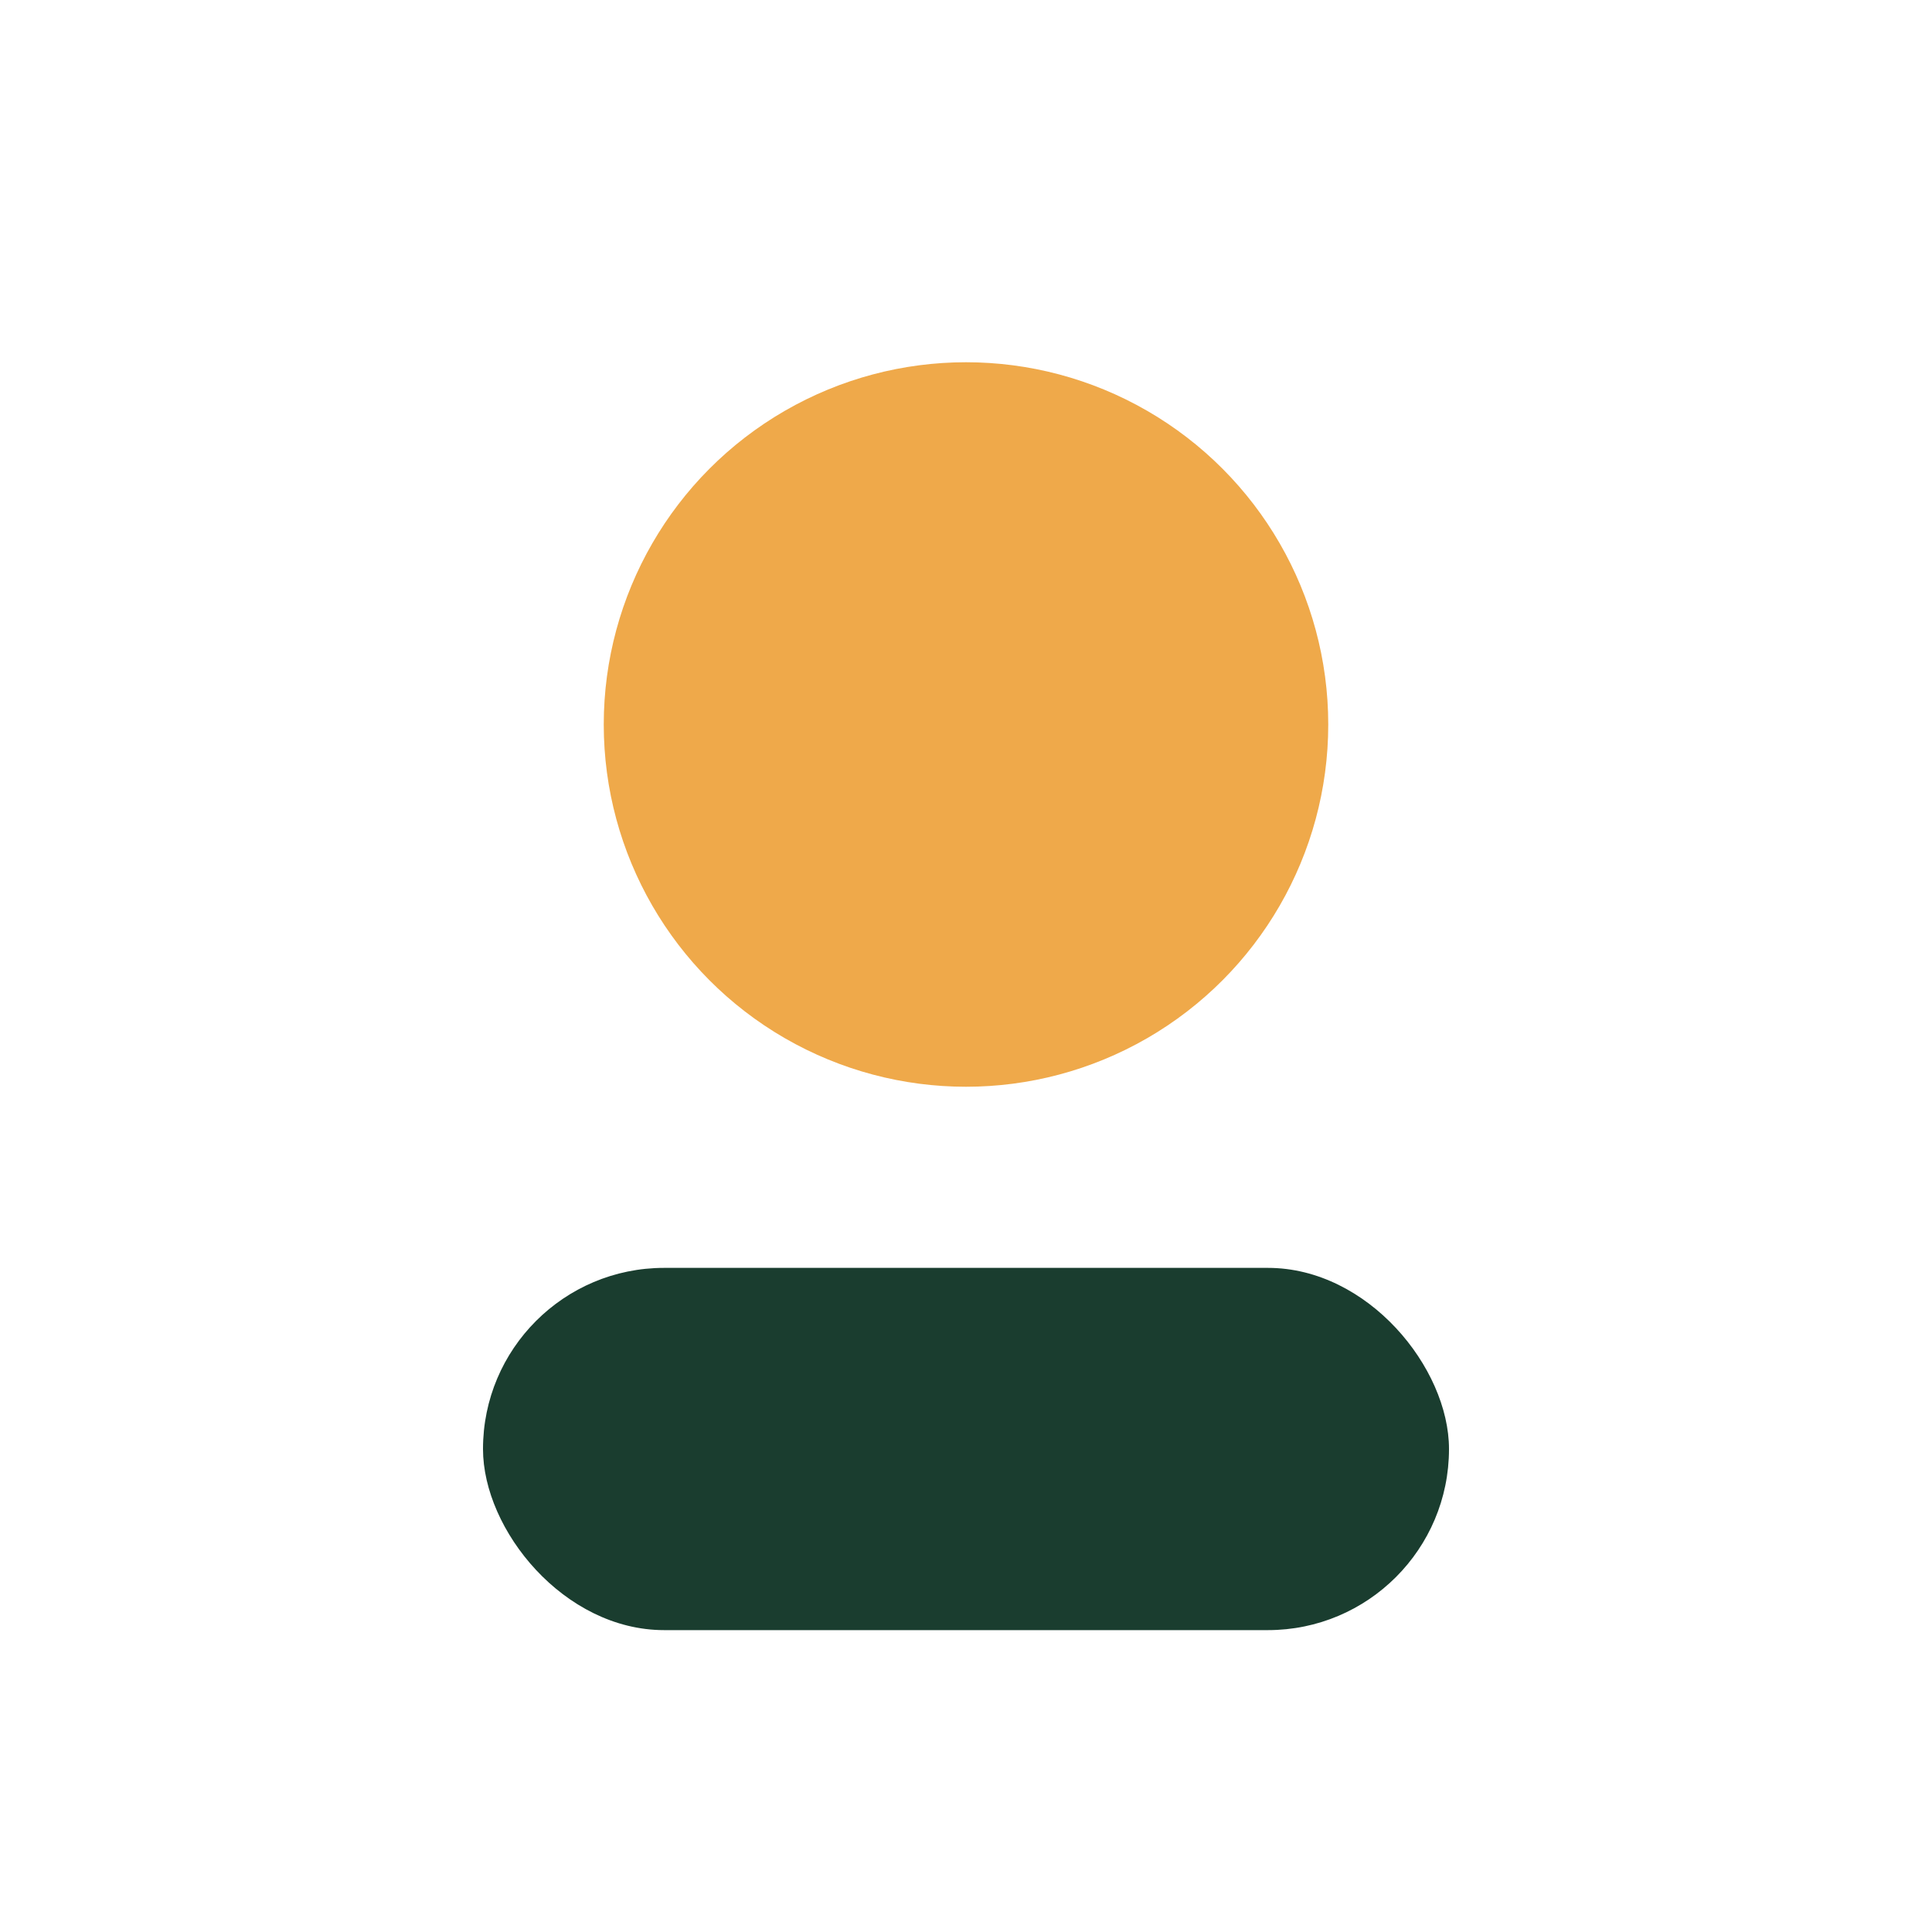
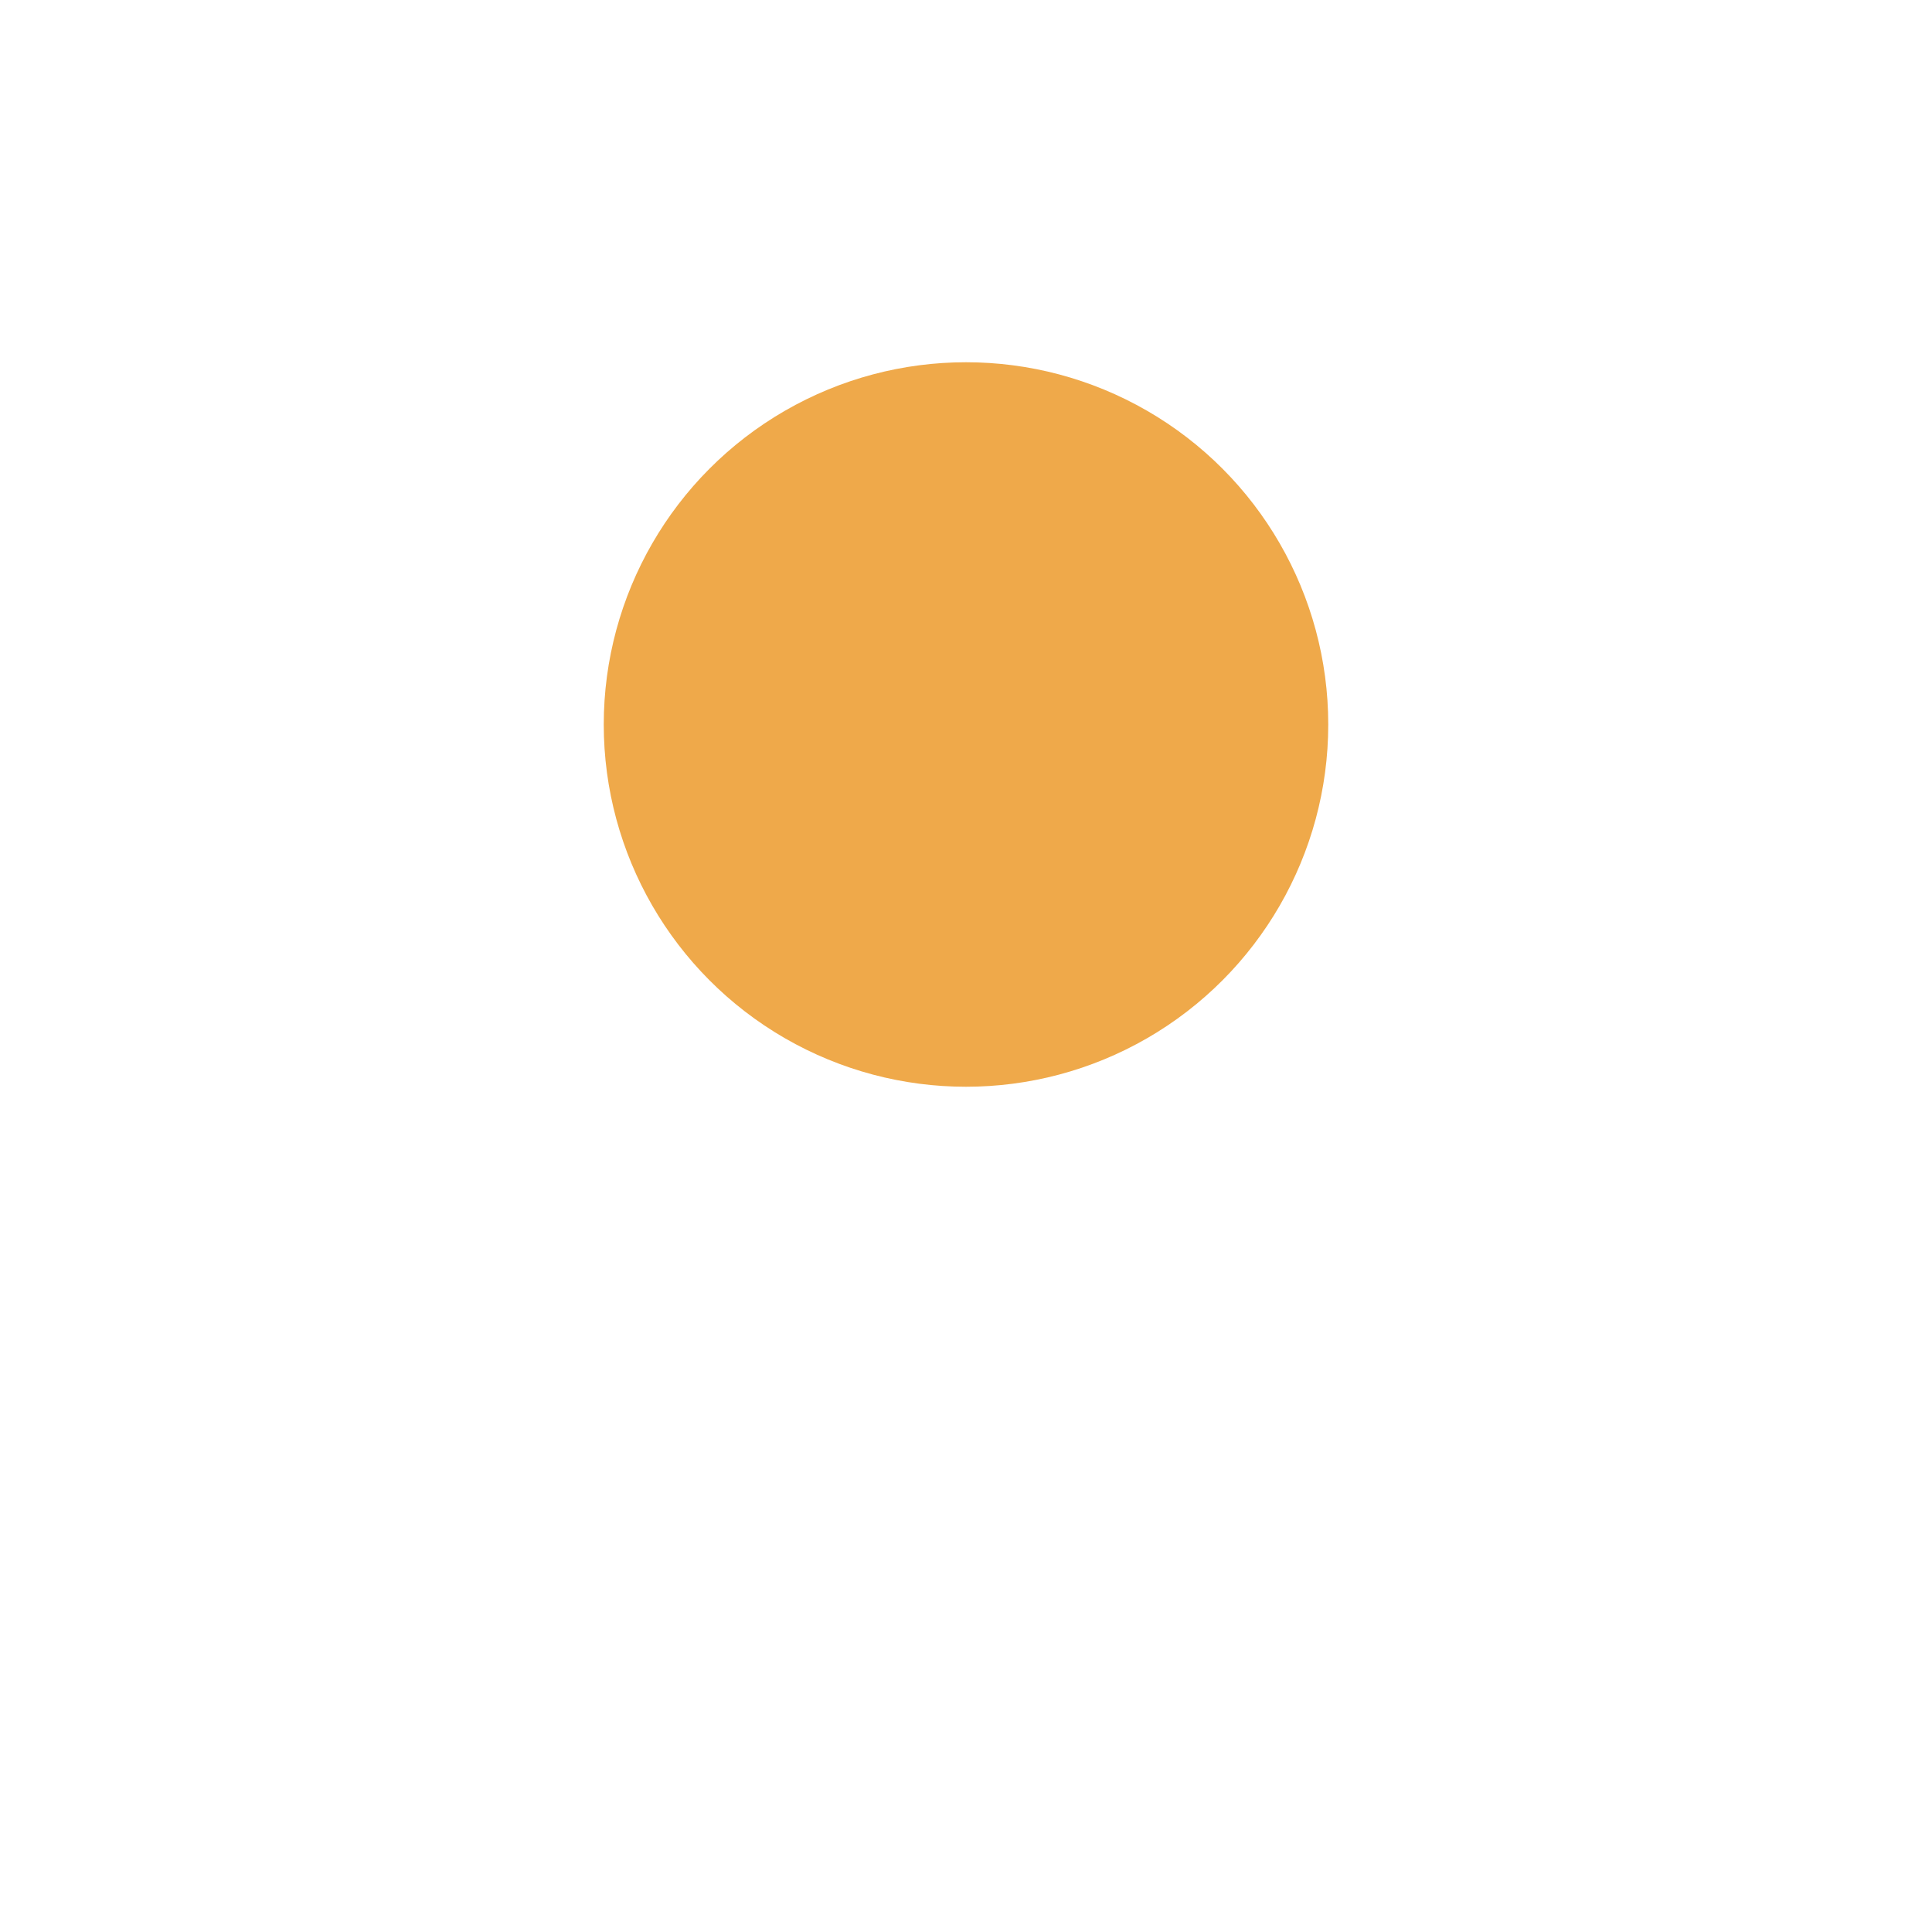
<svg xmlns="http://www.w3.org/2000/svg" width="32" height="32" viewBox="0 0 32 32">
  <circle cx="16" cy="12" r="6" fill="#EFA94A" />
-   <rect x="8" y="21" width="16" height="6" rx="3" fill="#1A3D2F" />
</svg>